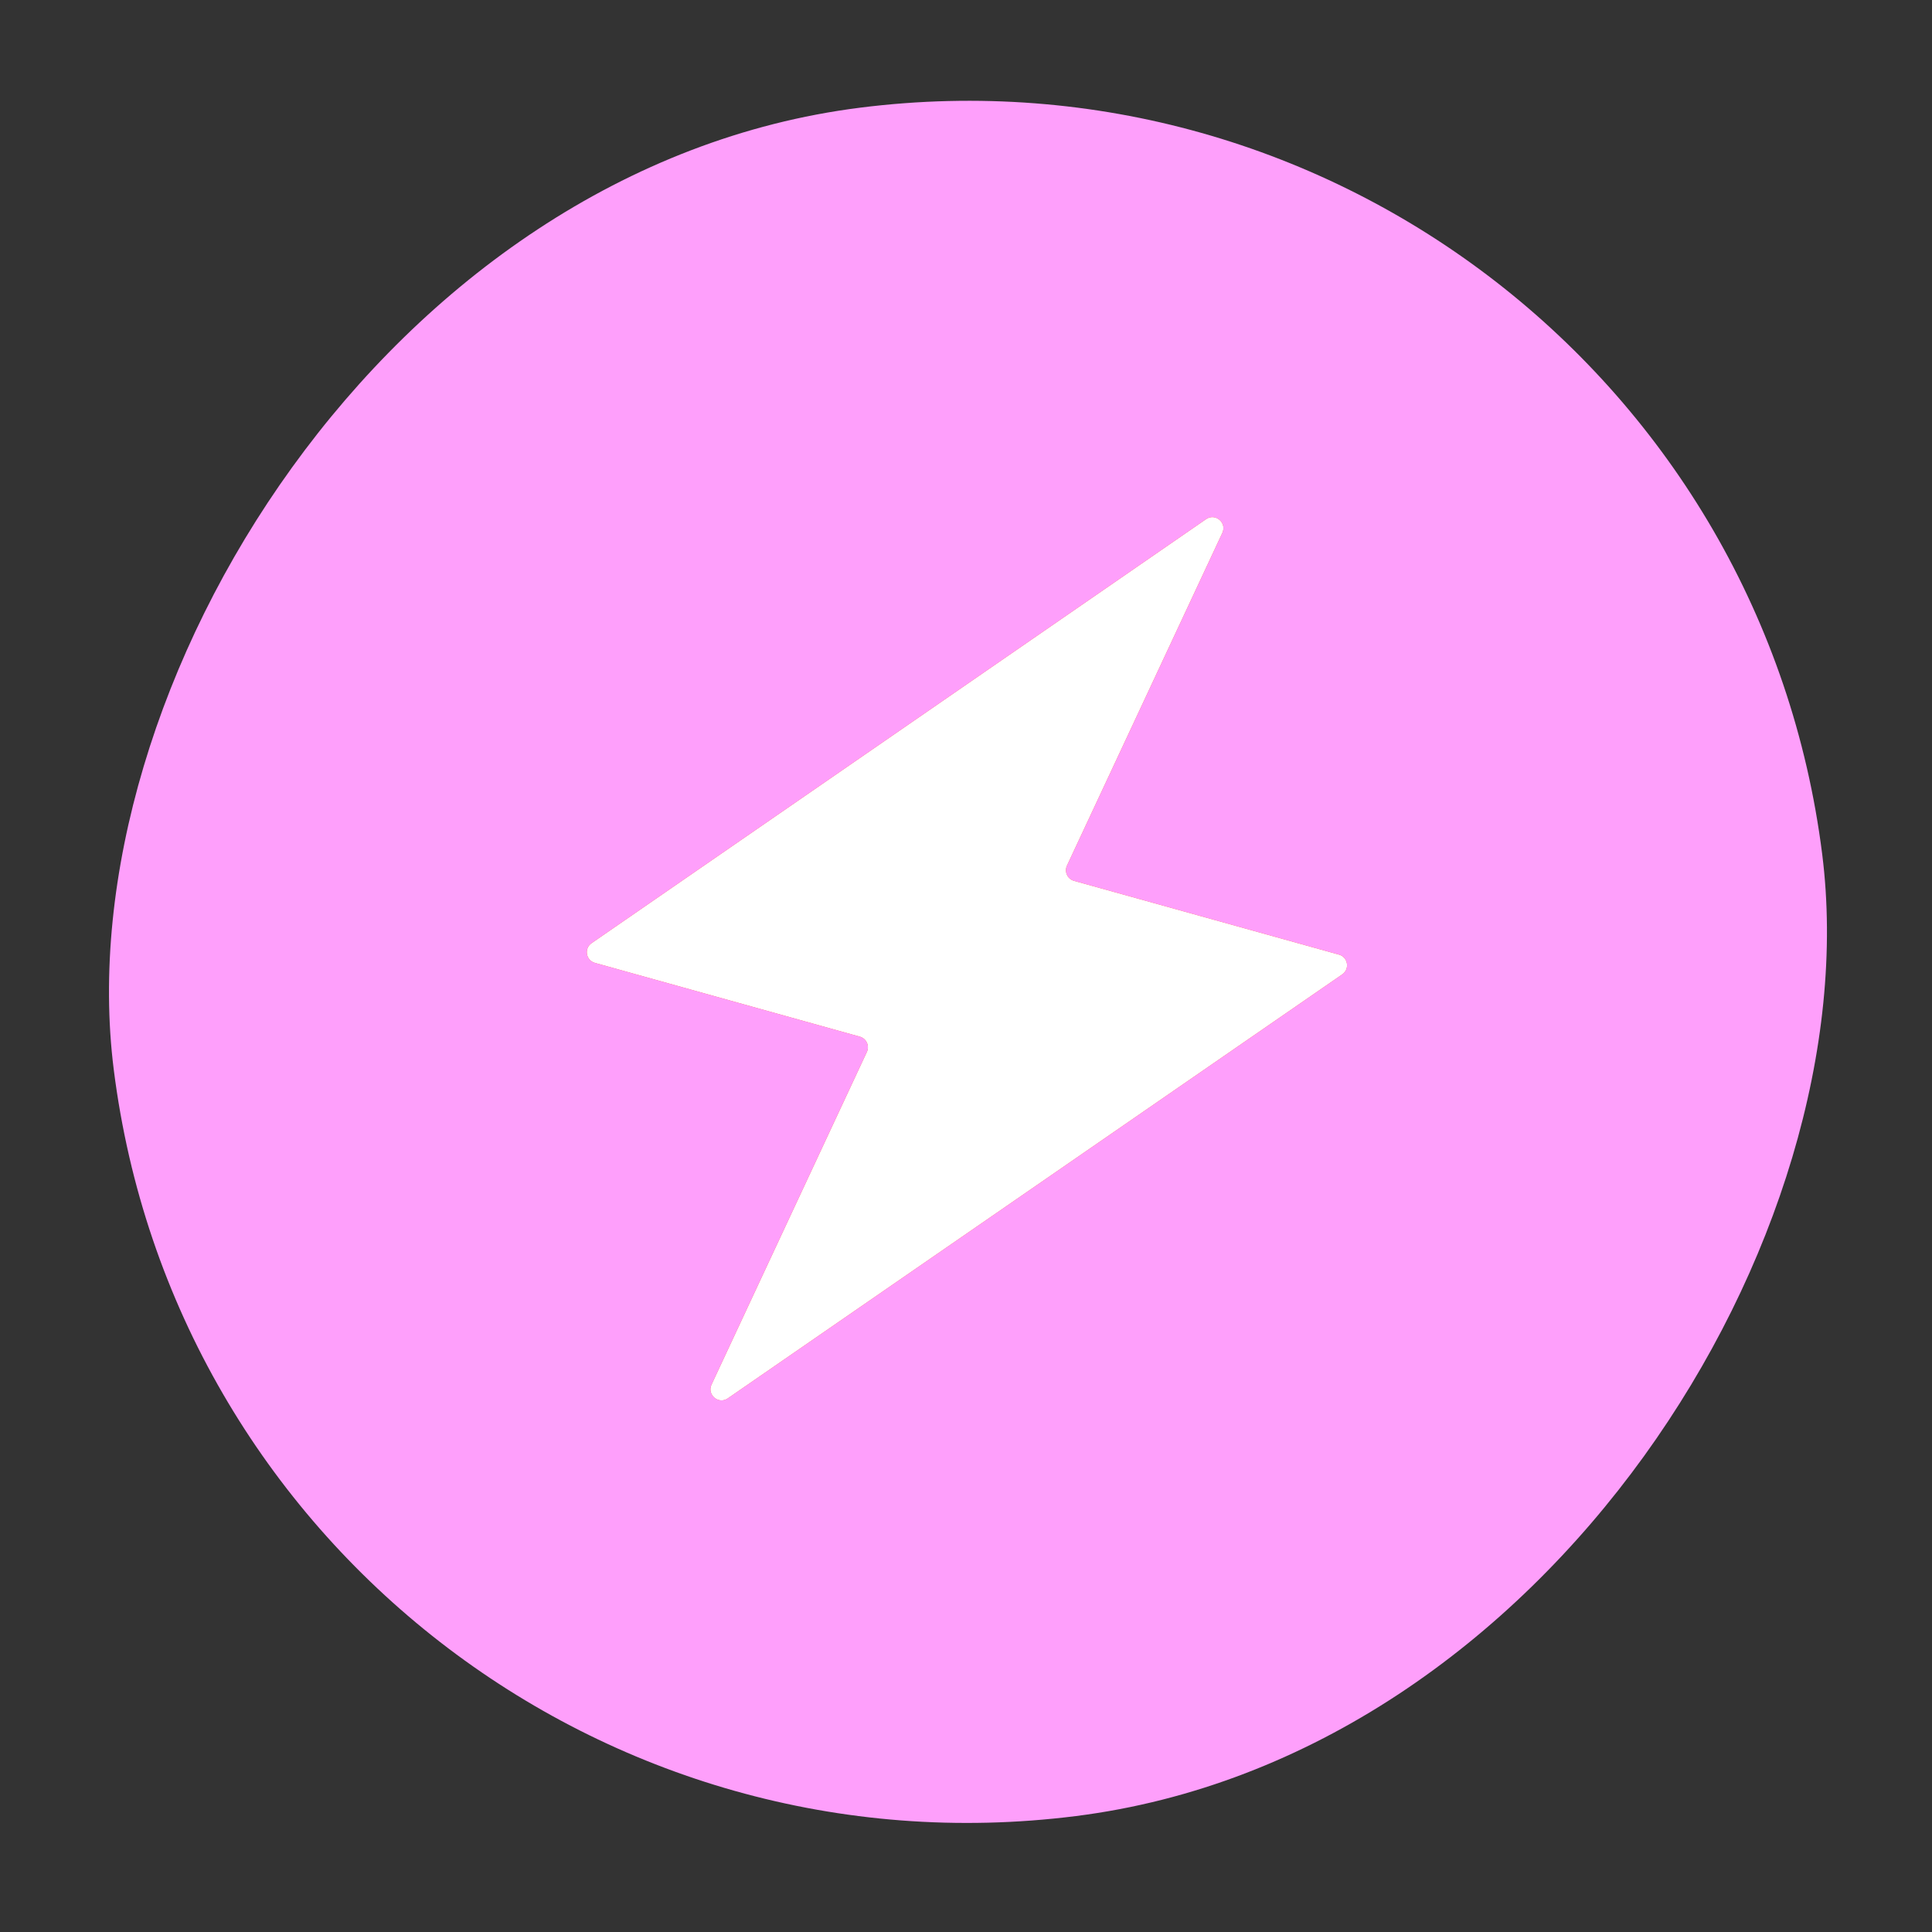
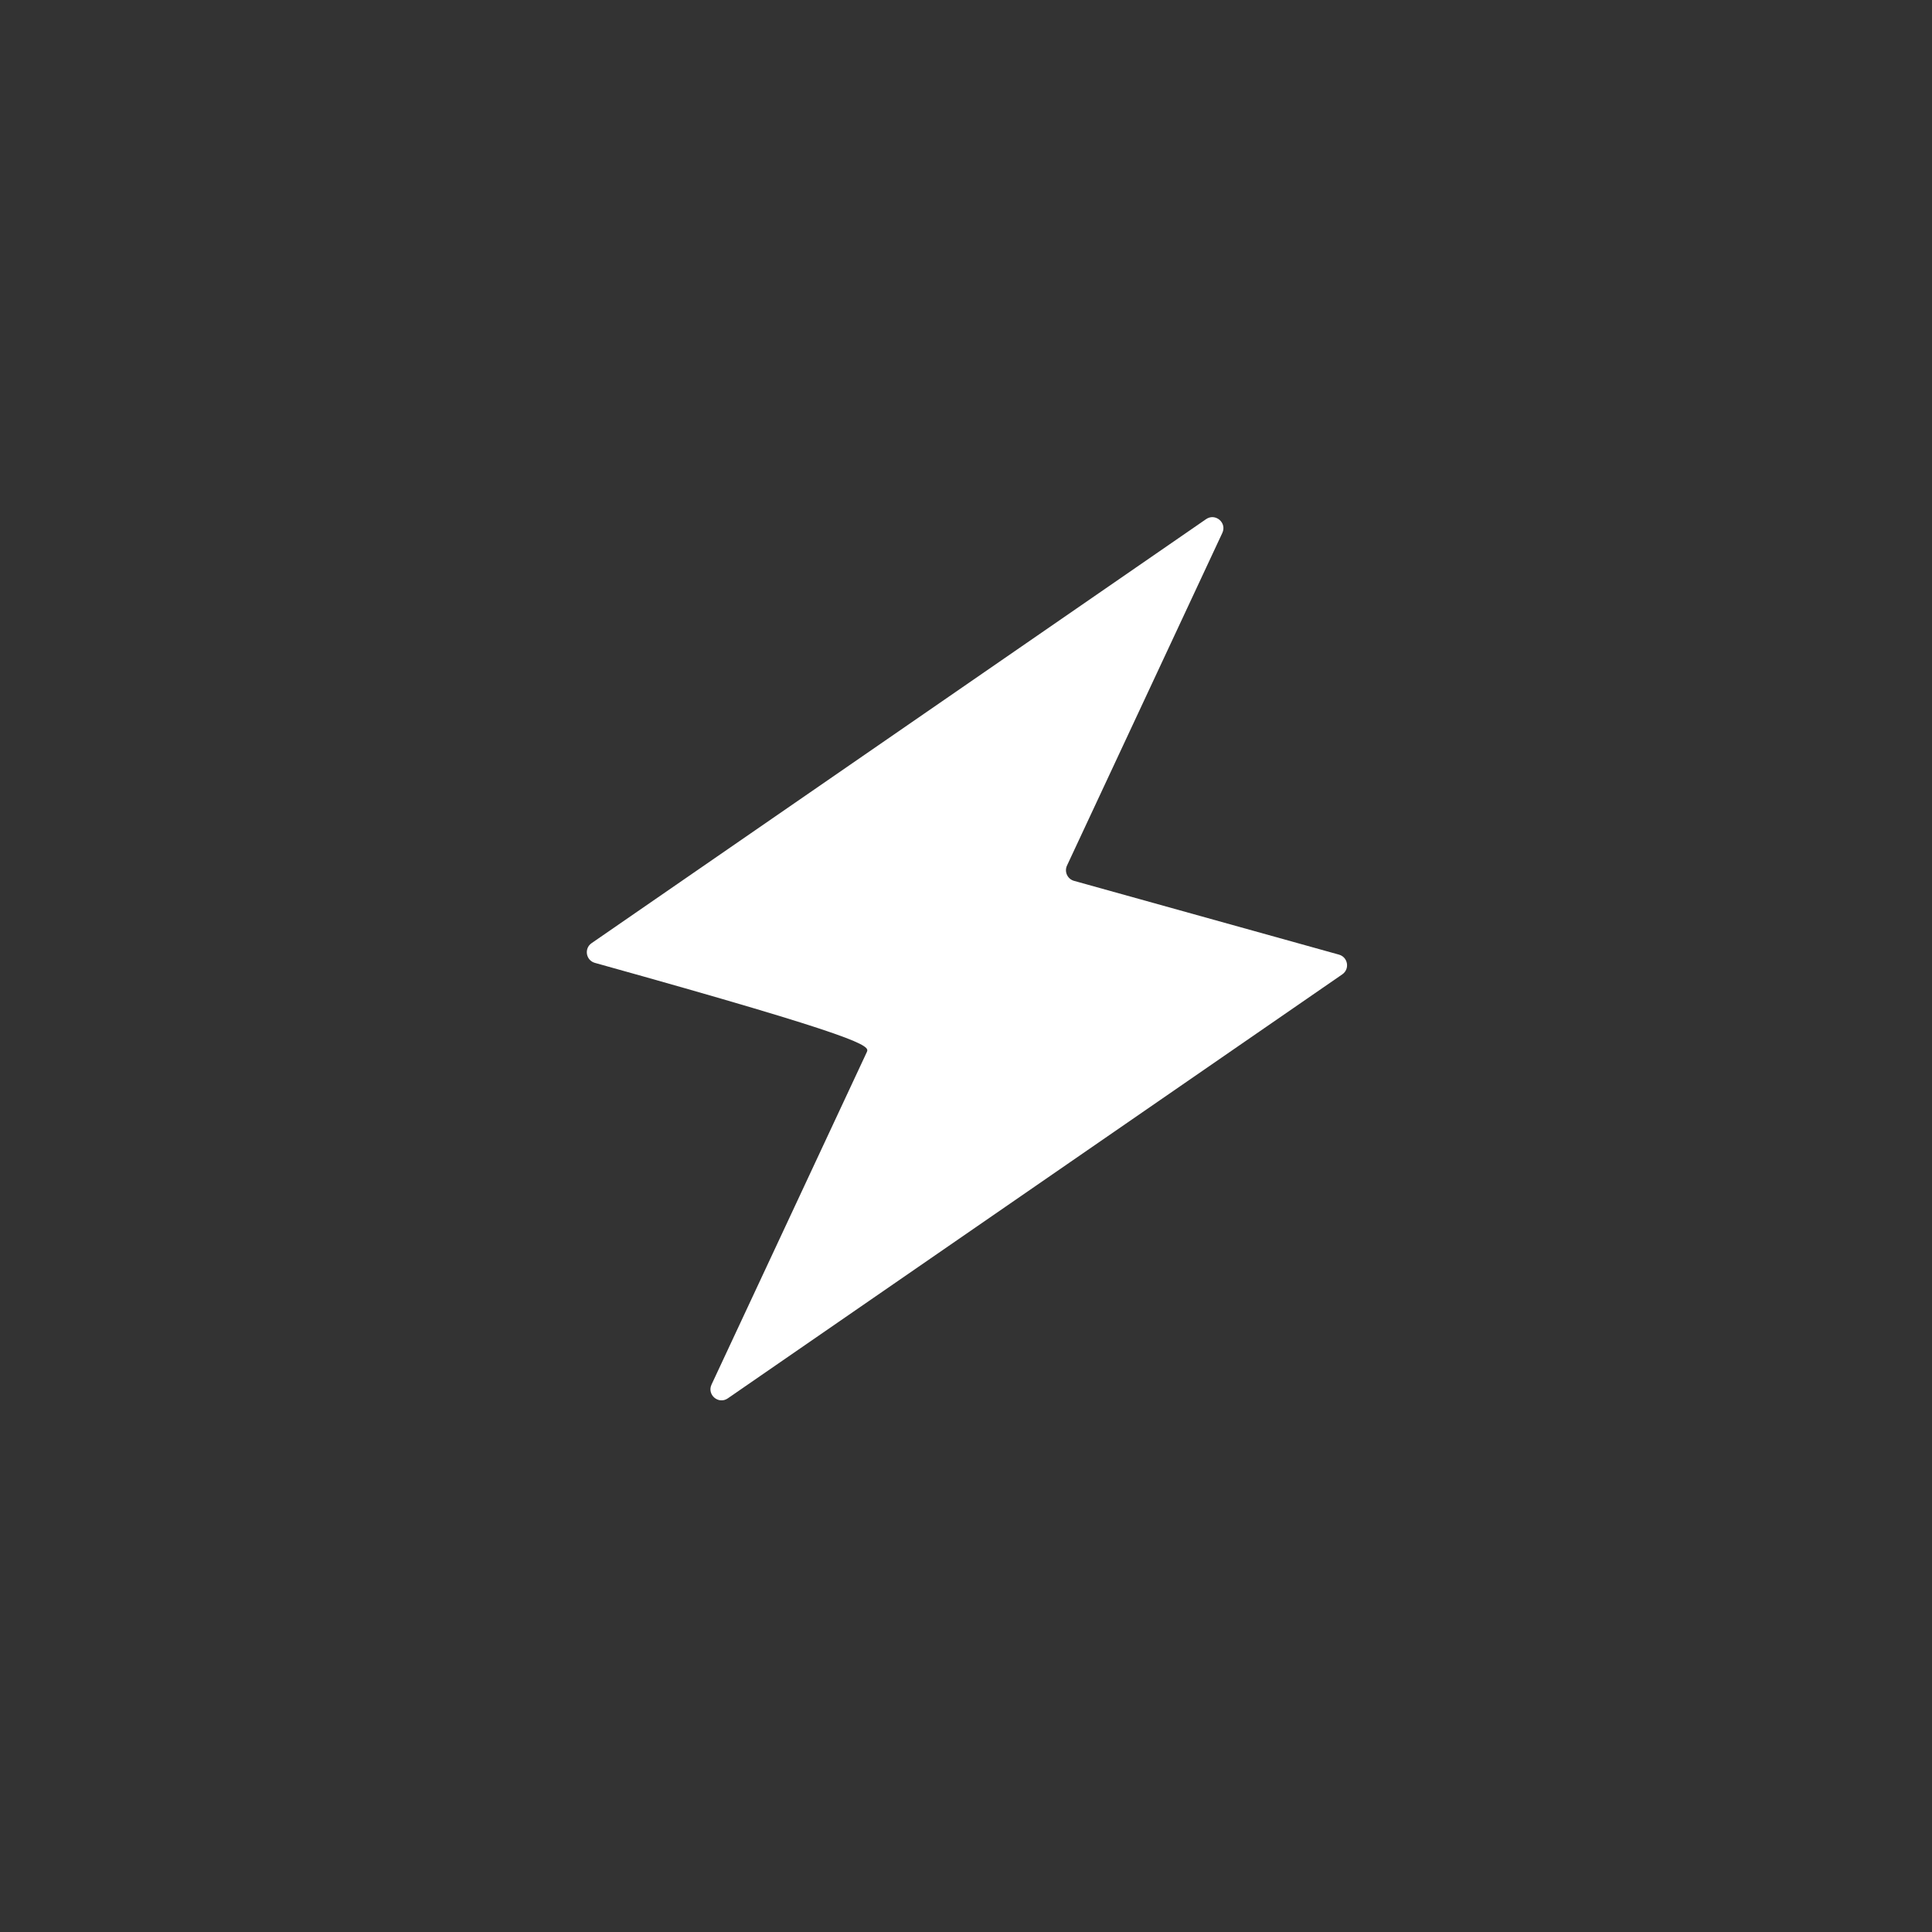
<svg xmlns="http://www.w3.org/2000/svg" width="175" height="175" viewBox="0 0 175 175" fill="none">
  <rect x="0" y="0" width="175" height="175" fill="#333333" stroke="none" />
-   <rect width="156" height="156" rx="78" transform="matrix(-0.992 0.125 0.125 0.992 155.305 0)" fill="#FE9FFB" />
-   <path d="M121.584 88.257C122.282 87.775 122.101 86.698 121.284 86.47L97.287 79.788C96.691 79.622 96.387 78.961 96.649 78.401L110.719 48.271C111.151 47.347 110.085 46.446 109.245 47.025L53.586 85.431C52.888 85.913 53.069 86.99 53.886 87.217L77.883 93.9C78.478 94.066 78.782 94.726 78.521 95.286L64.45 125.416C64.019 126.34 65.085 127.242 65.924 126.663L121.584 88.257Z" fill="#FF0032" />
-   <path d="M121.584 88.257C122.282 87.775 122.101 86.698 121.284 86.47L97.287 79.788C96.691 79.622 96.387 78.961 96.649 78.401L110.719 48.271C111.151 47.347 110.085 46.446 109.245 47.025L53.586 85.431C52.888 85.913 53.069 86.99 53.886 87.217L77.883 93.9C78.478 94.066 78.782 94.726 78.521 95.286L64.45 125.416C64.019 126.34 65.085 127.242 65.924 126.663L121.584 88.257Z" fill="white" />
+   <path d="M121.584 88.257C122.282 87.775 122.101 86.698 121.284 86.47L97.287 79.788C96.691 79.622 96.387 78.961 96.649 78.401L110.719 48.271C111.151 47.347 110.085 46.446 109.245 47.025L53.586 85.431C52.888 85.913 53.069 86.99 53.886 87.217C78.478 94.066 78.782 94.726 78.521 95.286L64.45 125.416C64.019 126.34 65.085 127.242 65.924 126.663L121.584 88.257Z" fill="white" />
</svg>